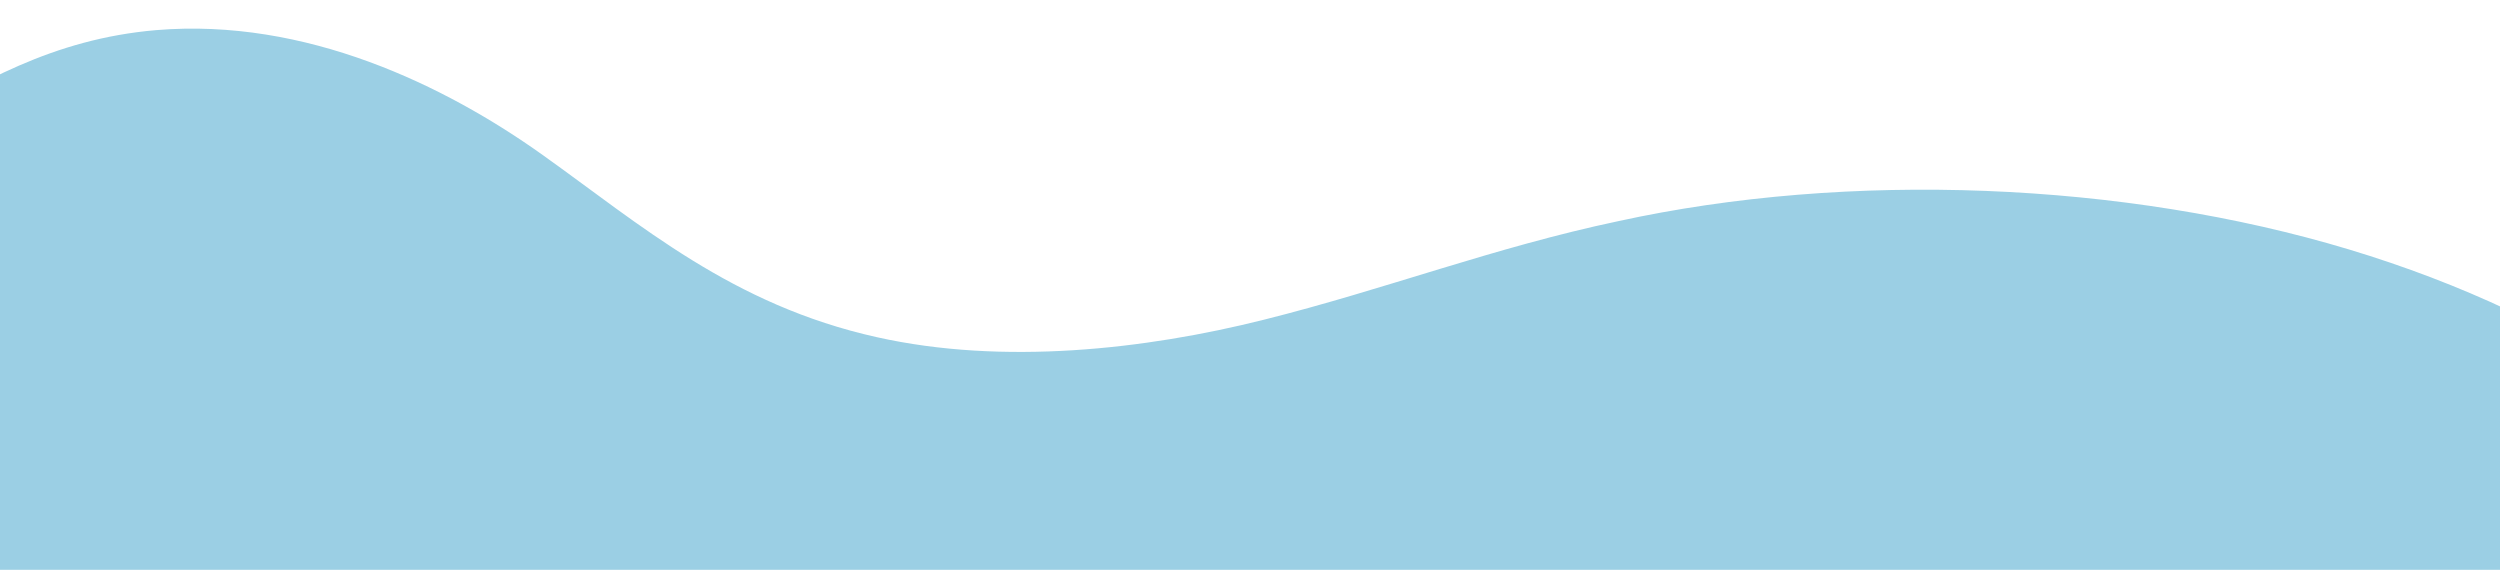
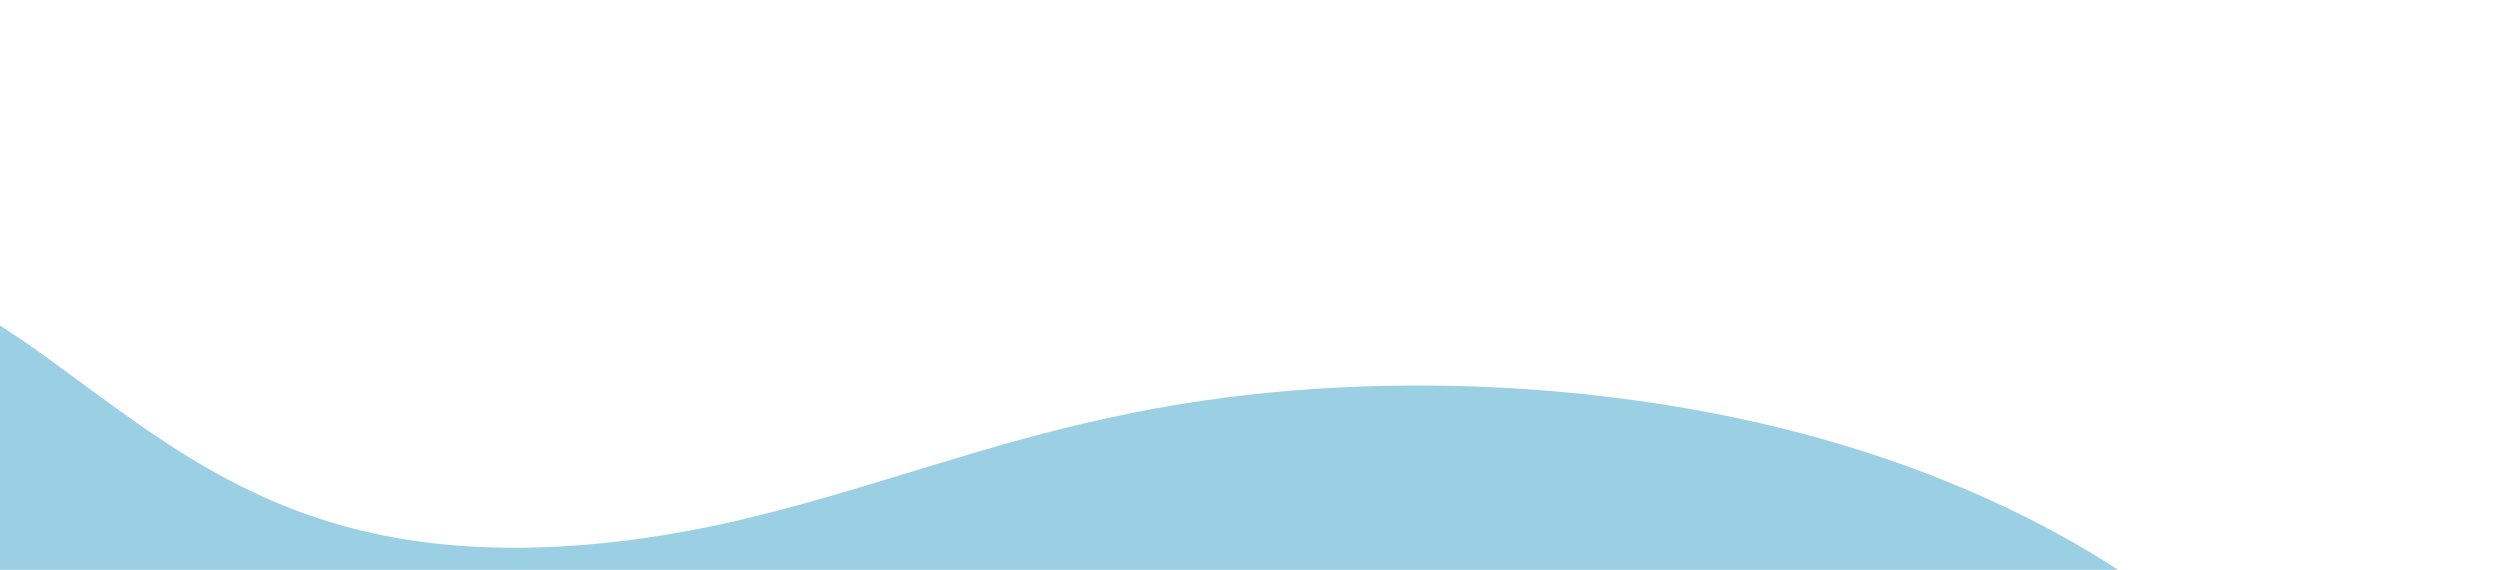
<svg xmlns="http://www.w3.org/2000/svg" x="0px" y="0px" width="100%" viewBox="0 50.582 200 45.582" style="vertical-align: middle; max-width: 100%; width: 100%;">
-   <path fill="rgb(155,207,228)" d="M-102.308,70.177c8.68-7.478,27.925-9.429,43.508-6.646c10.424,1.806,20.299,5.976,30.868,5.126   c16.596-1.424,23.815-14.244,40.424-15.665c11.958-1.002,23.104,4.413,30.924,9.99c7.823,5.575,15.147,12,26.737,14.576   c10.08,2.253,21.441,0.995,30.965-1.4c9.72-2.433,18.385-5.779,28.32-7.878c18.478-4.051,40.489-3.169,58.489,2.261   c18.004,5.427,32.383,15.331,38.04,26.59c3.582,6.917,3.659,14.659-3.373,20.438c-10.189,8.406-31.203,9.326-45.255,15.498   c-21.885,9.479-31.183,26.838-32.967,42.953c-3.654,33.376-42.179,39.726-131.305,5.648C-3.346,175.423-94.61,193.24-90.636,143.163   C-63.623,119.475-122.879,87.65-102.308,70.177z" />
+   <path fill="rgb(155,207,228)" d="M-102.308,70.177c8.68-7.478,27.925-9.429,43.508-6.646c10.424,1.806,20.299,5.976,30.868,5.126   c11.958-1.002,23.104,4.413,30.924,9.99c7.823,5.575,15.147,12,26.737,14.576   c10.08,2.253,21.441,0.995,30.965-1.4c9.72-2.433,18.385-5.779,28.32-7.878c18.478-4.051,40.489-3.169,58.489,2.261   c18.004,5.427,32.383,15.331,38.04,26.59c3.582,6.917,3.659,14.659-3.373,20.438c-10.189,8.406-31.203,9.326-45.255,15.498   c-21.885,9.479-31.183,26.838-32.967,42.953c-3.654,33.376-42.179,39.726-131.305,5.648C-3.346,175.423-94.61,193.24-90.636,143.163   C-63.623,119.475-122.879,87.65-102.308,70.177z" />
</svg>